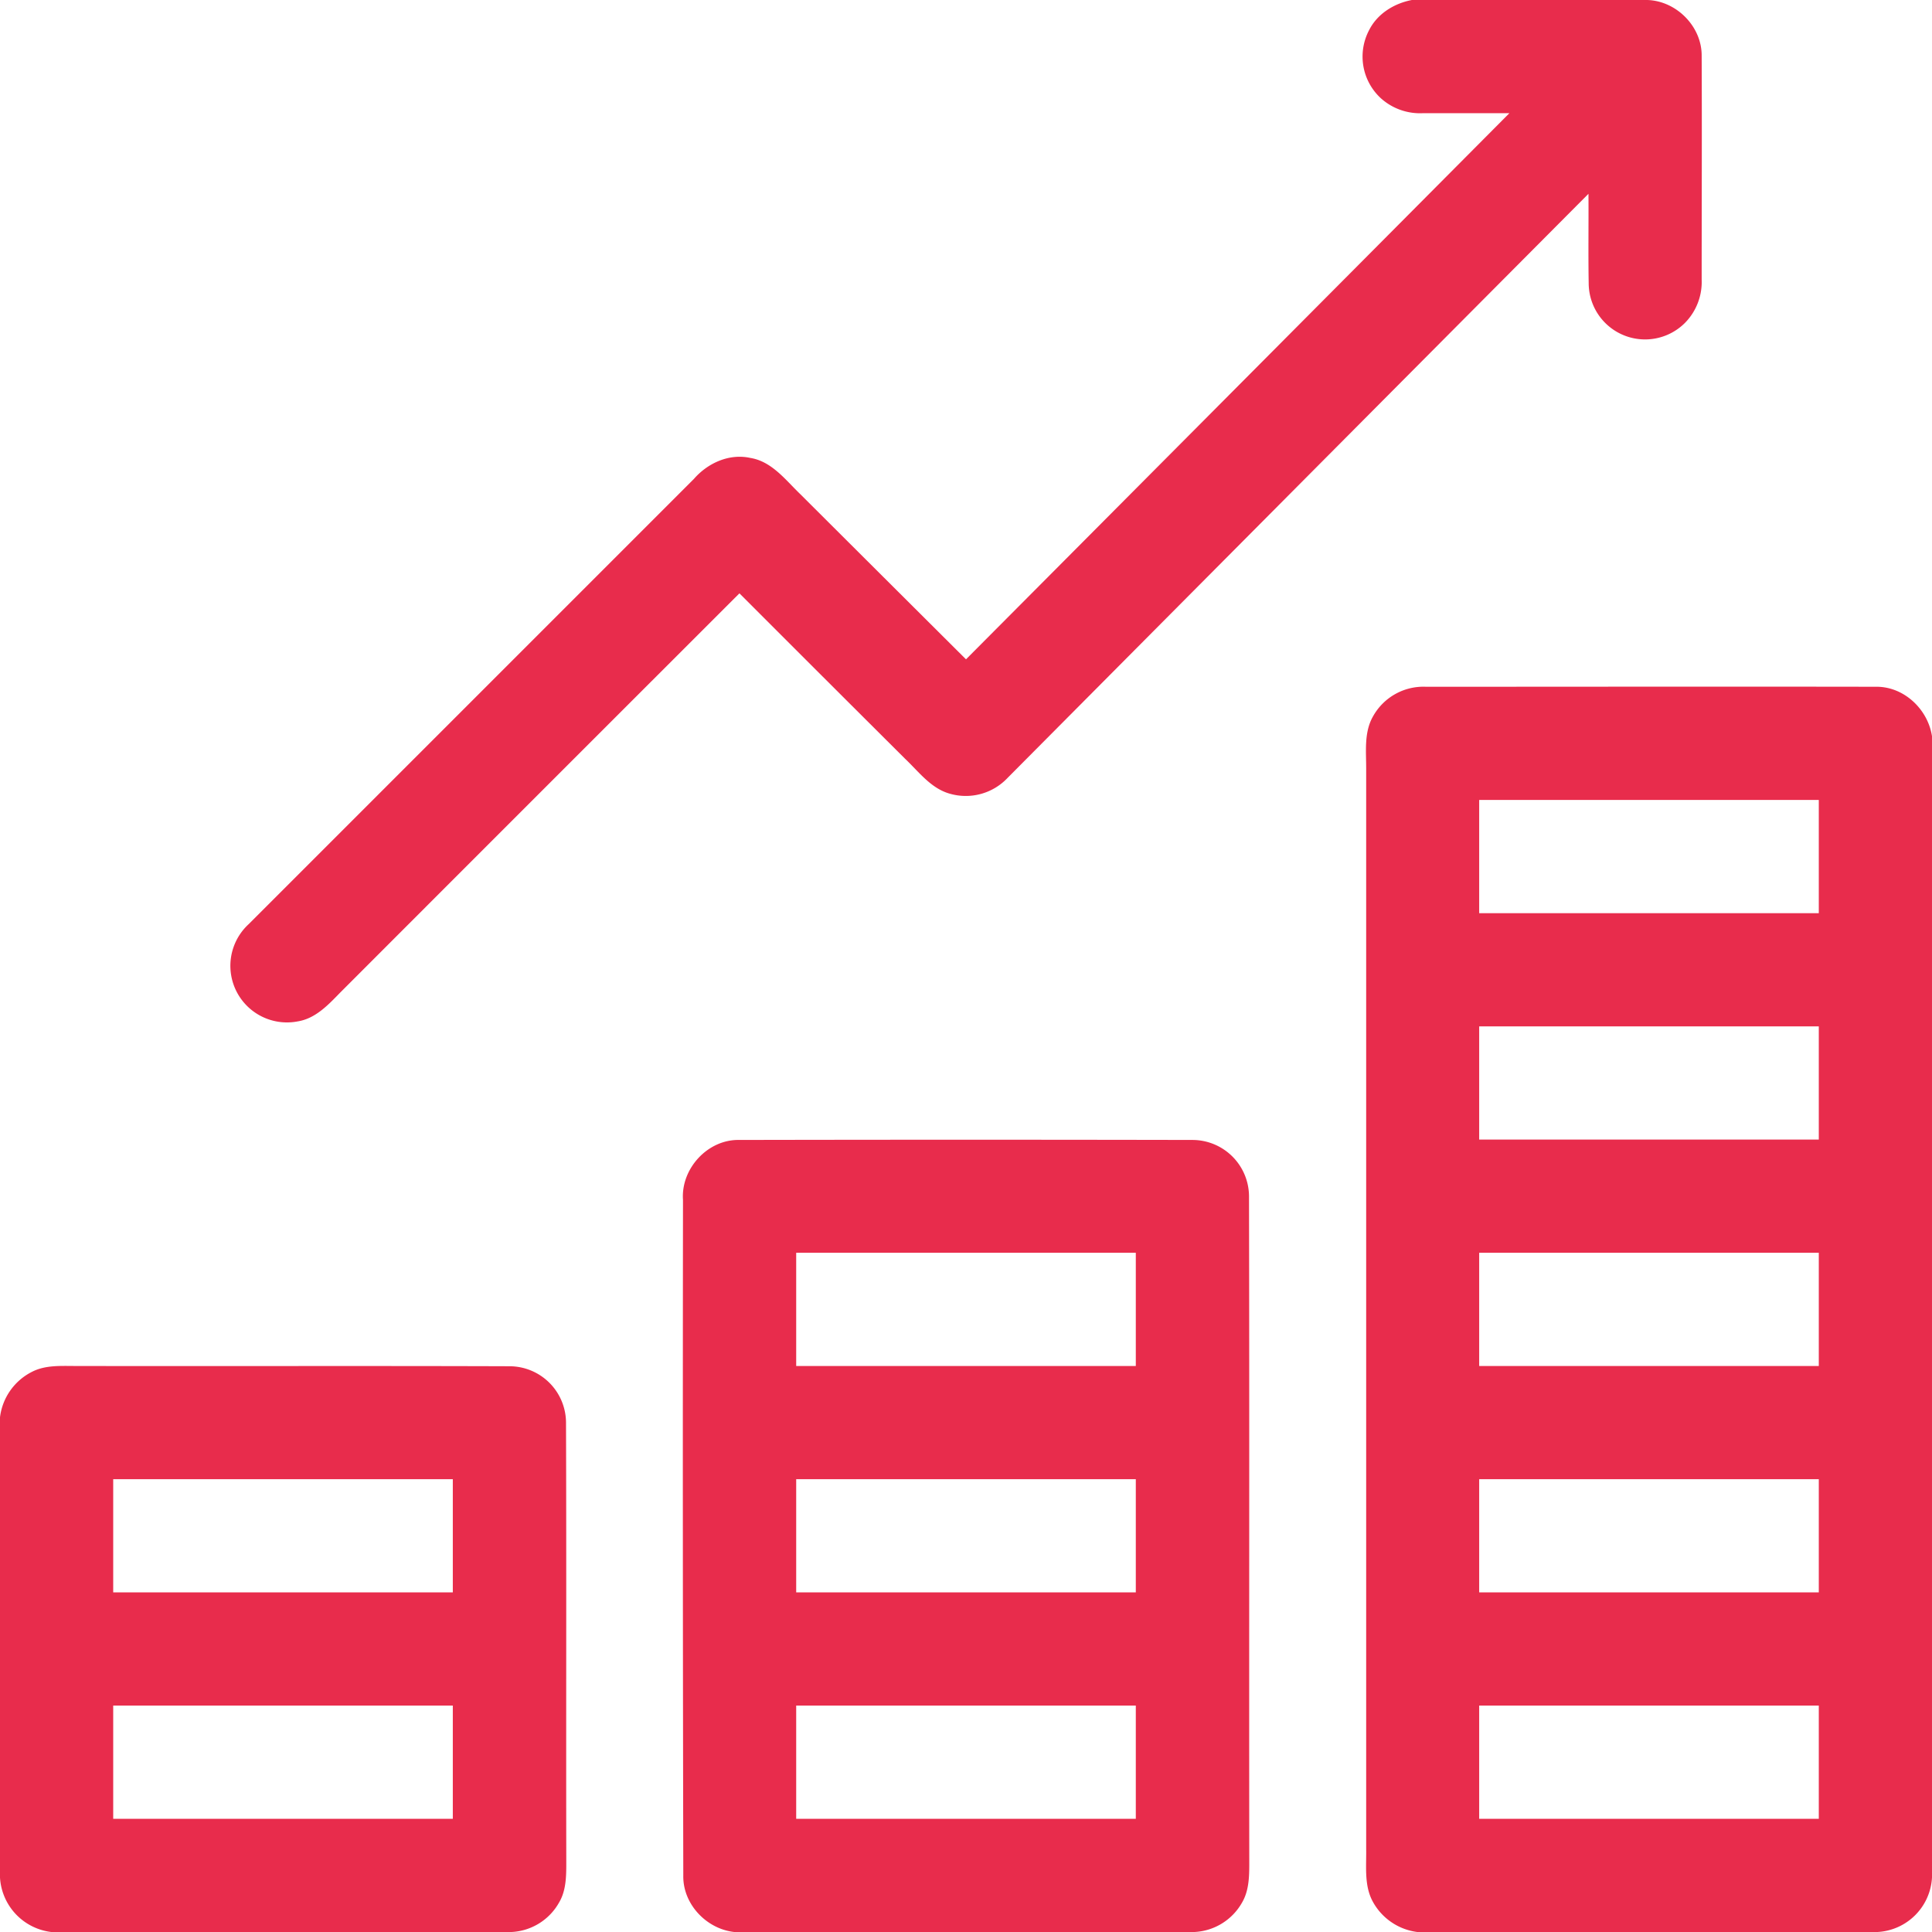
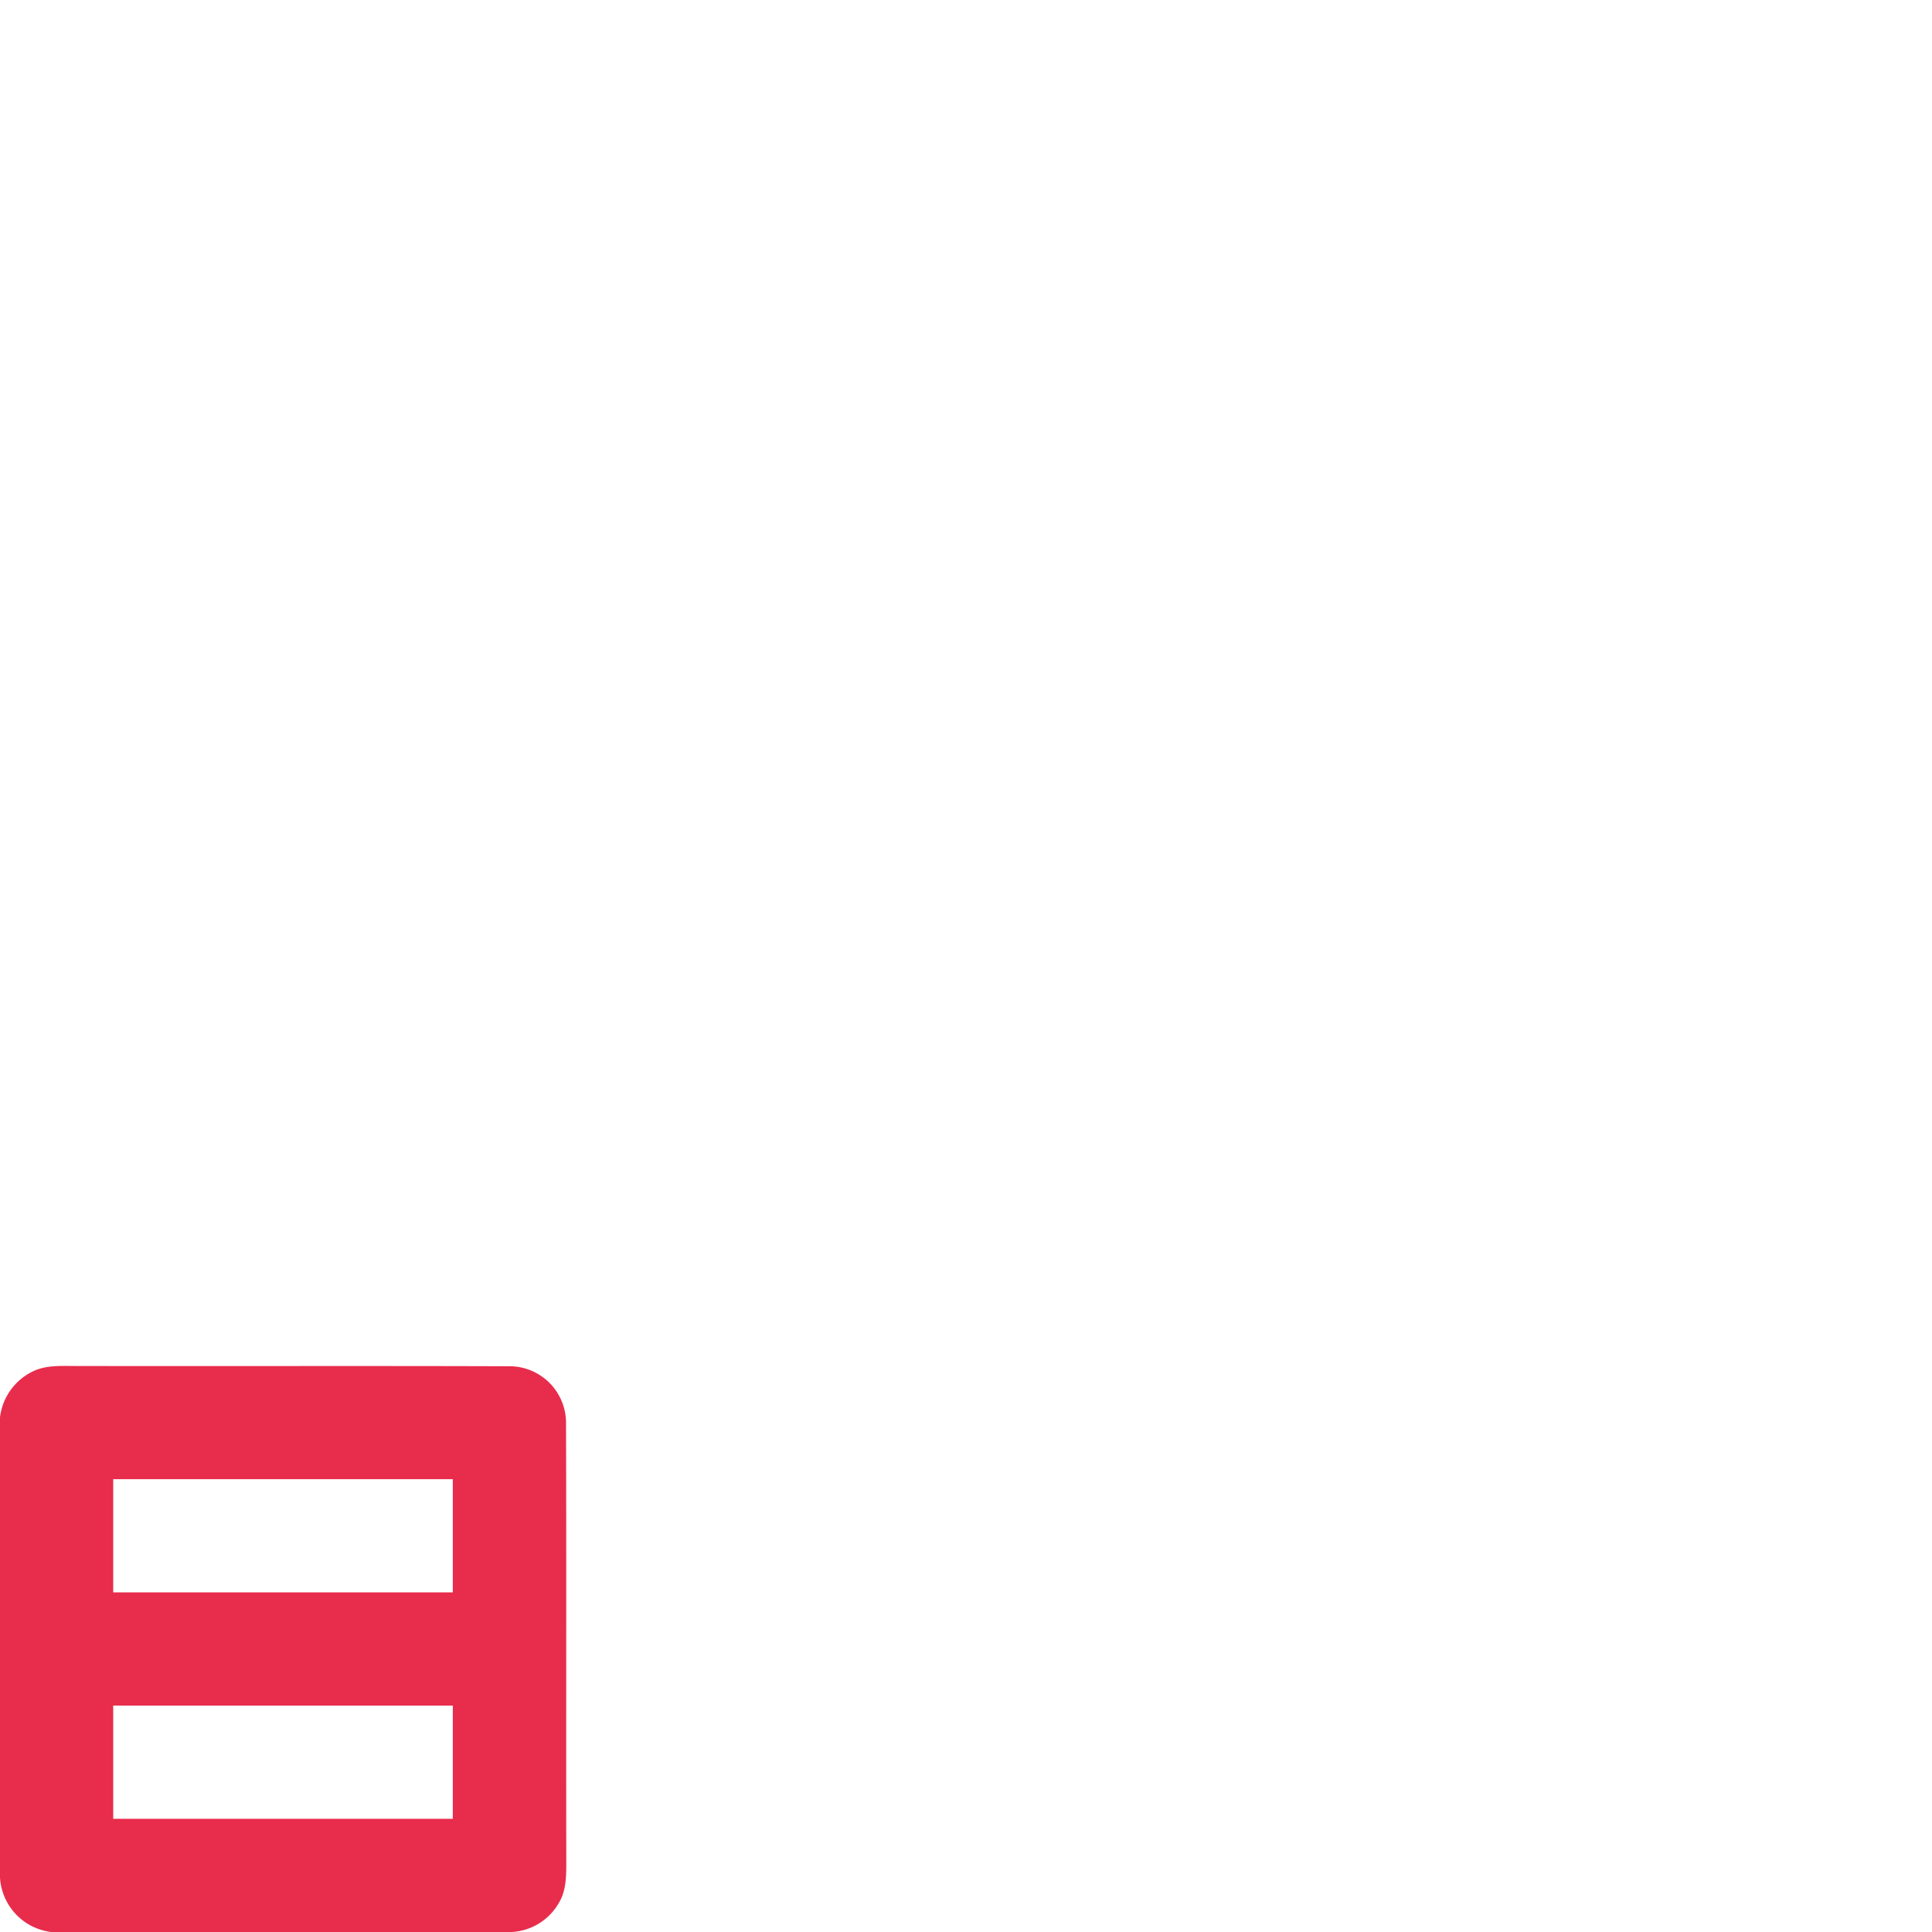
<svg xmlns="http://www.w3.org/2000/svg" viewBox="0 0 512 512">
  <defs>
    <style>.cls-1{fill:#e82c4c;}</style>
  </defs>
  <title>Ресурс 9</title>
  <g id="Слой_2" data-name="Слой 2">
    <g id="Слой_1-2" data-name="Слой 1">
-       <path class="cls-1" d="M374.16,0h62.38c7.77.23,14.53,7.08,14.42,14.89.09,19.73,0,39.46,0,59.19a15.45,15.45,0,0,1-4.41,11.47,14.94,14.94,0,0,1-25.53-10.44c-.14-7.92,0-15.84-.06-23.75q-77,77.37-153.93,154.78a15.22,15.22,0,0,1-15.24,4.22c-5.07-1.38-8.27-5.82-11.91-9.26q-22-21.91-43.92-43.86Q143,210.16,90.1,263.1c-3.14,3.23-6.51,6.83-11.2,7.58a15,15,0,0,1-13-25.77q59-59,118-118c3.65-4.19,9.33-6.78,14.92-5.56,5.72.92,9.32,5.82,13.24,9.58Q234,152.81,256,174.73,328,102.4,400,30c-7.68,0-15.35,0-23,0a15.5,15.5,0,0,1-11-3.91,15,15,0,0,1-3.12-18.2C365.08,3.59,369.5.89,374.16,0Z" />
-       <path class="cls-1" d="M363.84,189.89A15.28,15.28,0,0,1,377.9,182c39.73,0,79.47-.07,119.21,0,7.4-.12,13.8,5.92,14.89,13.11V497.55A15.29,15.29,0,0,1,497.58,512h-122a15.69,15.69,0,0,1-11.64-7.81c-2.48-4.3-1.81-9.44-1.89-14.18q0-143,0-286.07C362.08,199.24,361.42,194.16,363.84,189.89ZM392,212v30h90V212Zm0,60v30h90V272Zm0,60v30h90V332Zm0,60v30h90V392Zm0,60v30h90V452Z" />
-       <path class="cls-1" d="M181,318c-.59-8.29,6.55-16.08,14.91-15.9q60-.12,120.1,0A15,15,0,0,1,331,316.86c.13,59,0,118.1.07,177.15,0,3.46-.11,7.12-1.92,10.2A15.35,15.35,0,0,1,316.57,512h-122c-7.38-.82-13.62-7.41-13.49-14.93Q180.89,407.51,181,318ZM211,332v30h90V332Zm0,60v30h90V392Zm0,60v30h90V452Z" />
      <path class="cls-1" d="M8.53,363.52C12.07,361.72,16.15,362,20,362c38.36.07,76.73-.06,115.09.07A15,15,0,0,1,150,376.92c.13,38.7,0,77.4.07,116.1,0,3.77.08,7.79-1.9,11.15A15.31,15.31,0,0,1,135.58,512h-122A15.45,15.45,0,0,1,0,497.59v-122A15.6,15.6,0,0,1,8.53,363.52ZM30,392v30h90V392Zm0,60v30h90V452Z" />
    </g>
  </g>
</svg>